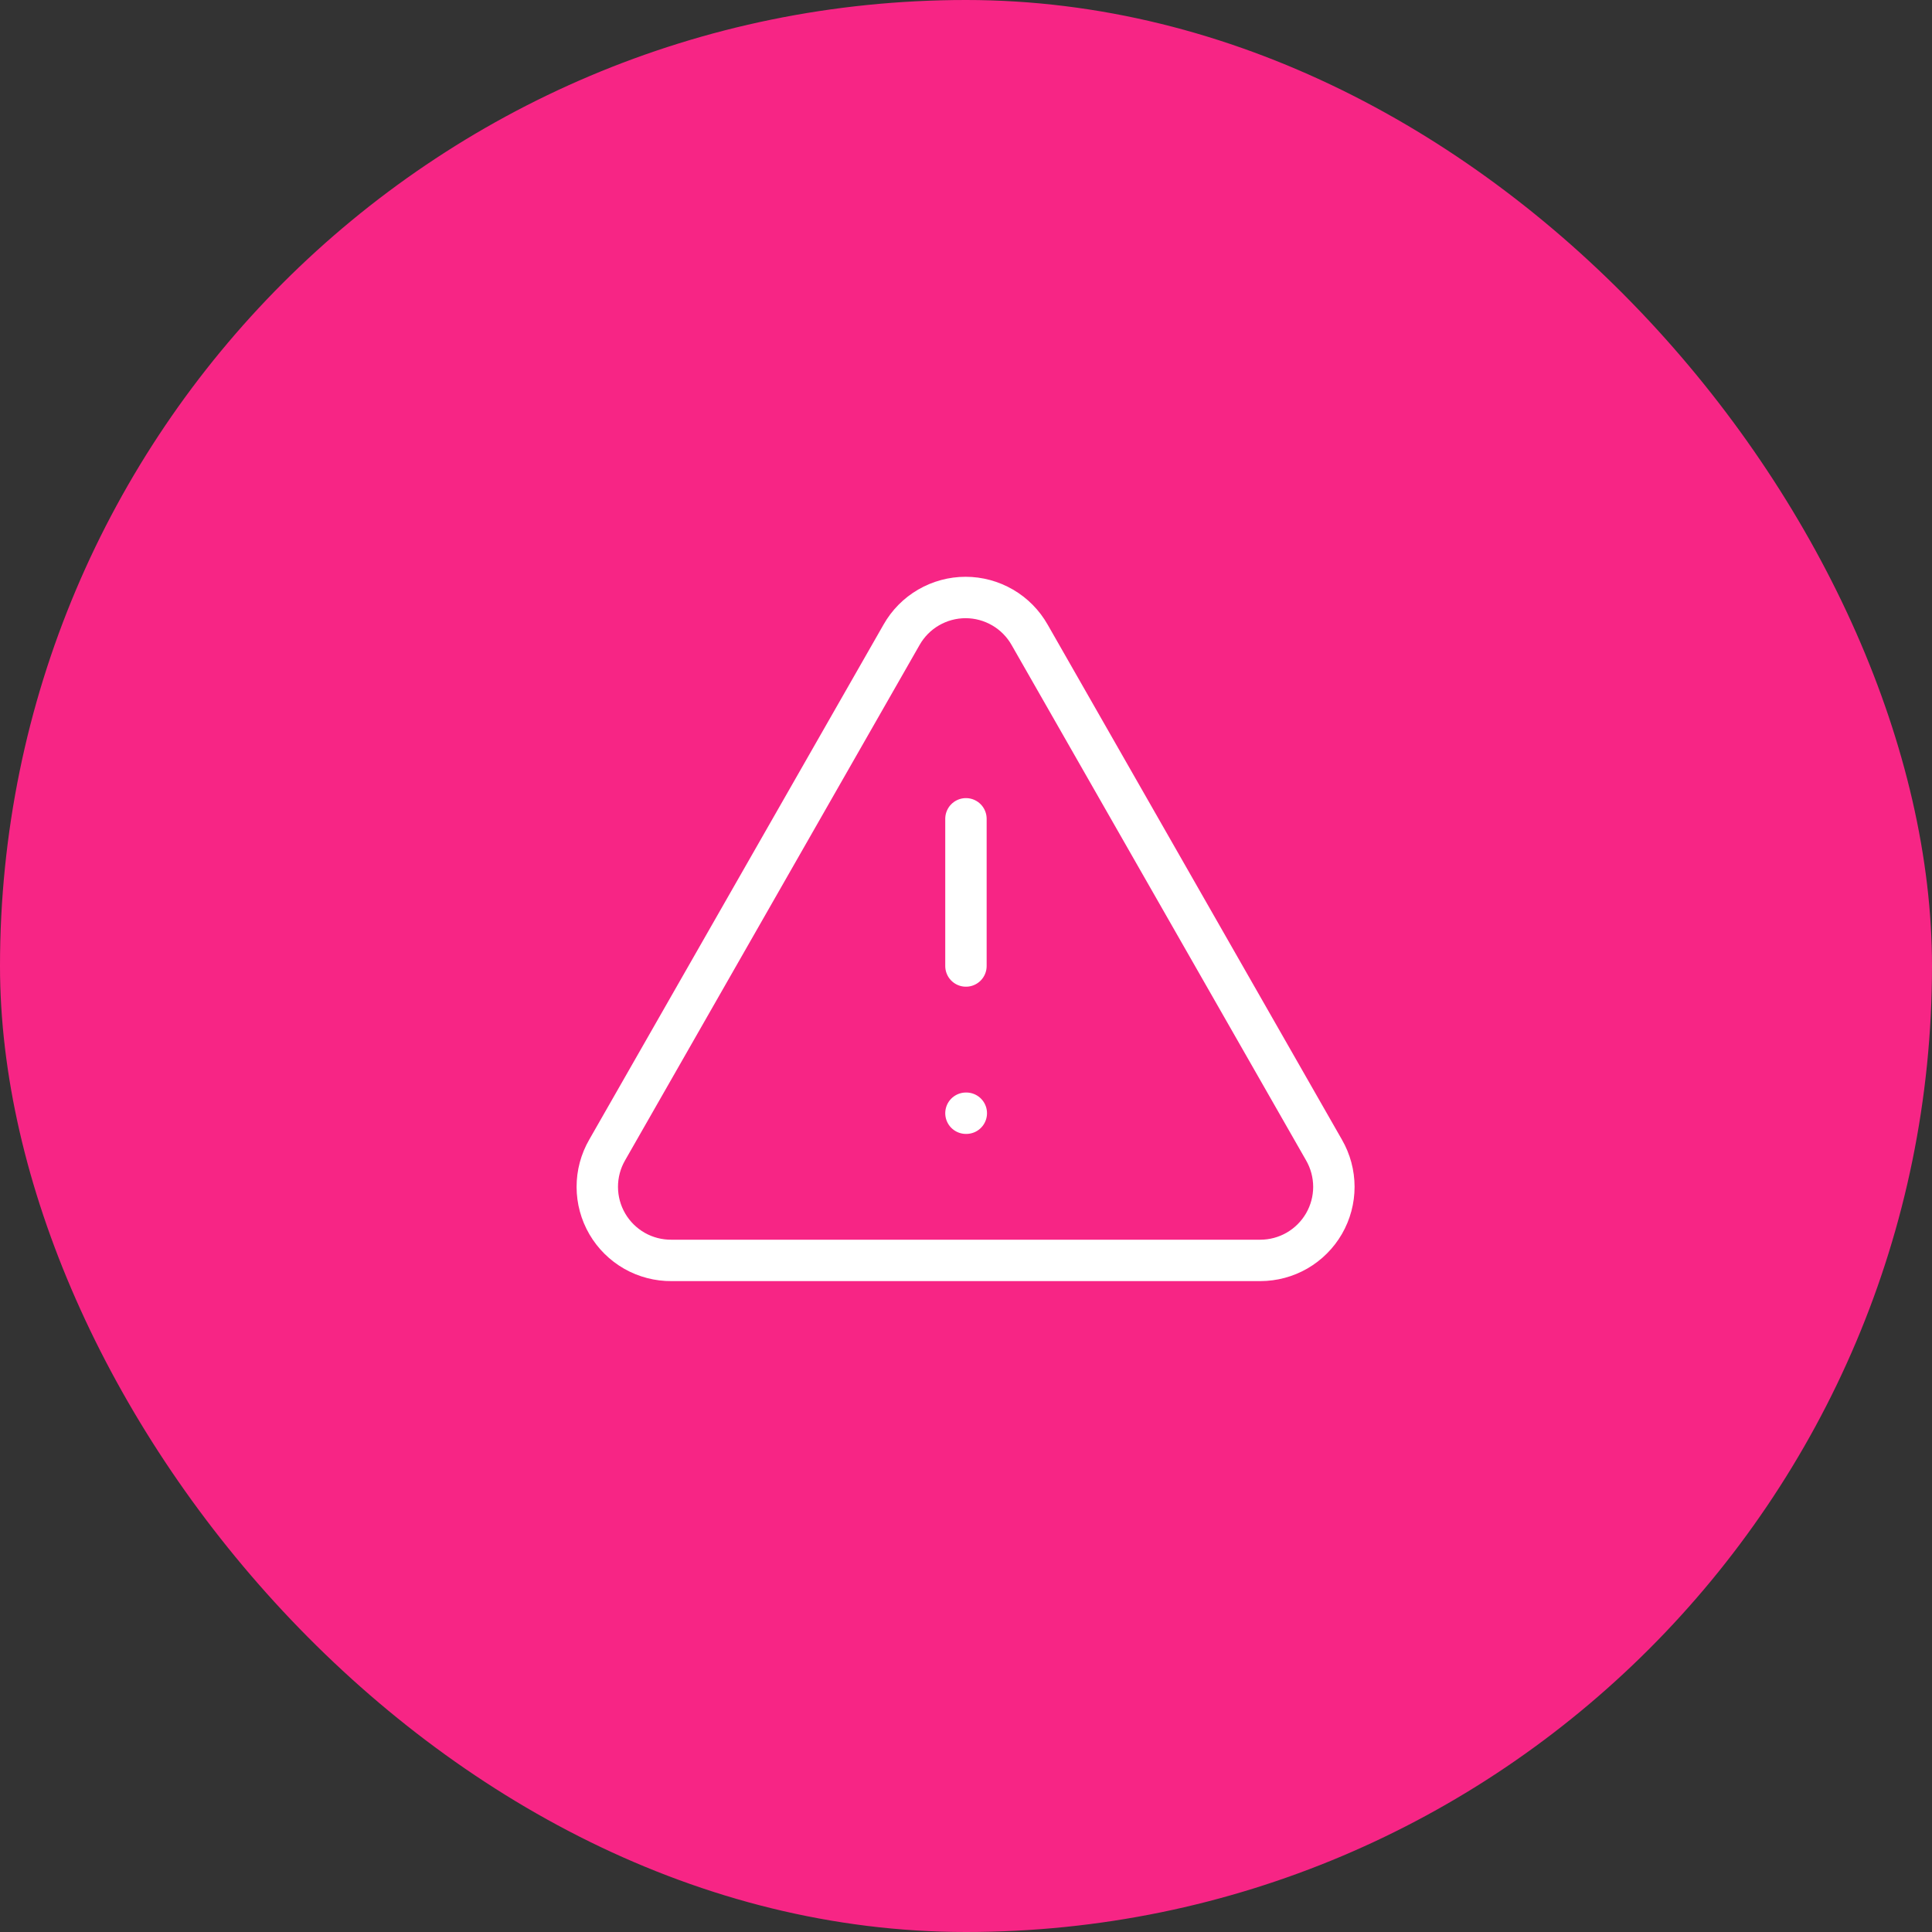
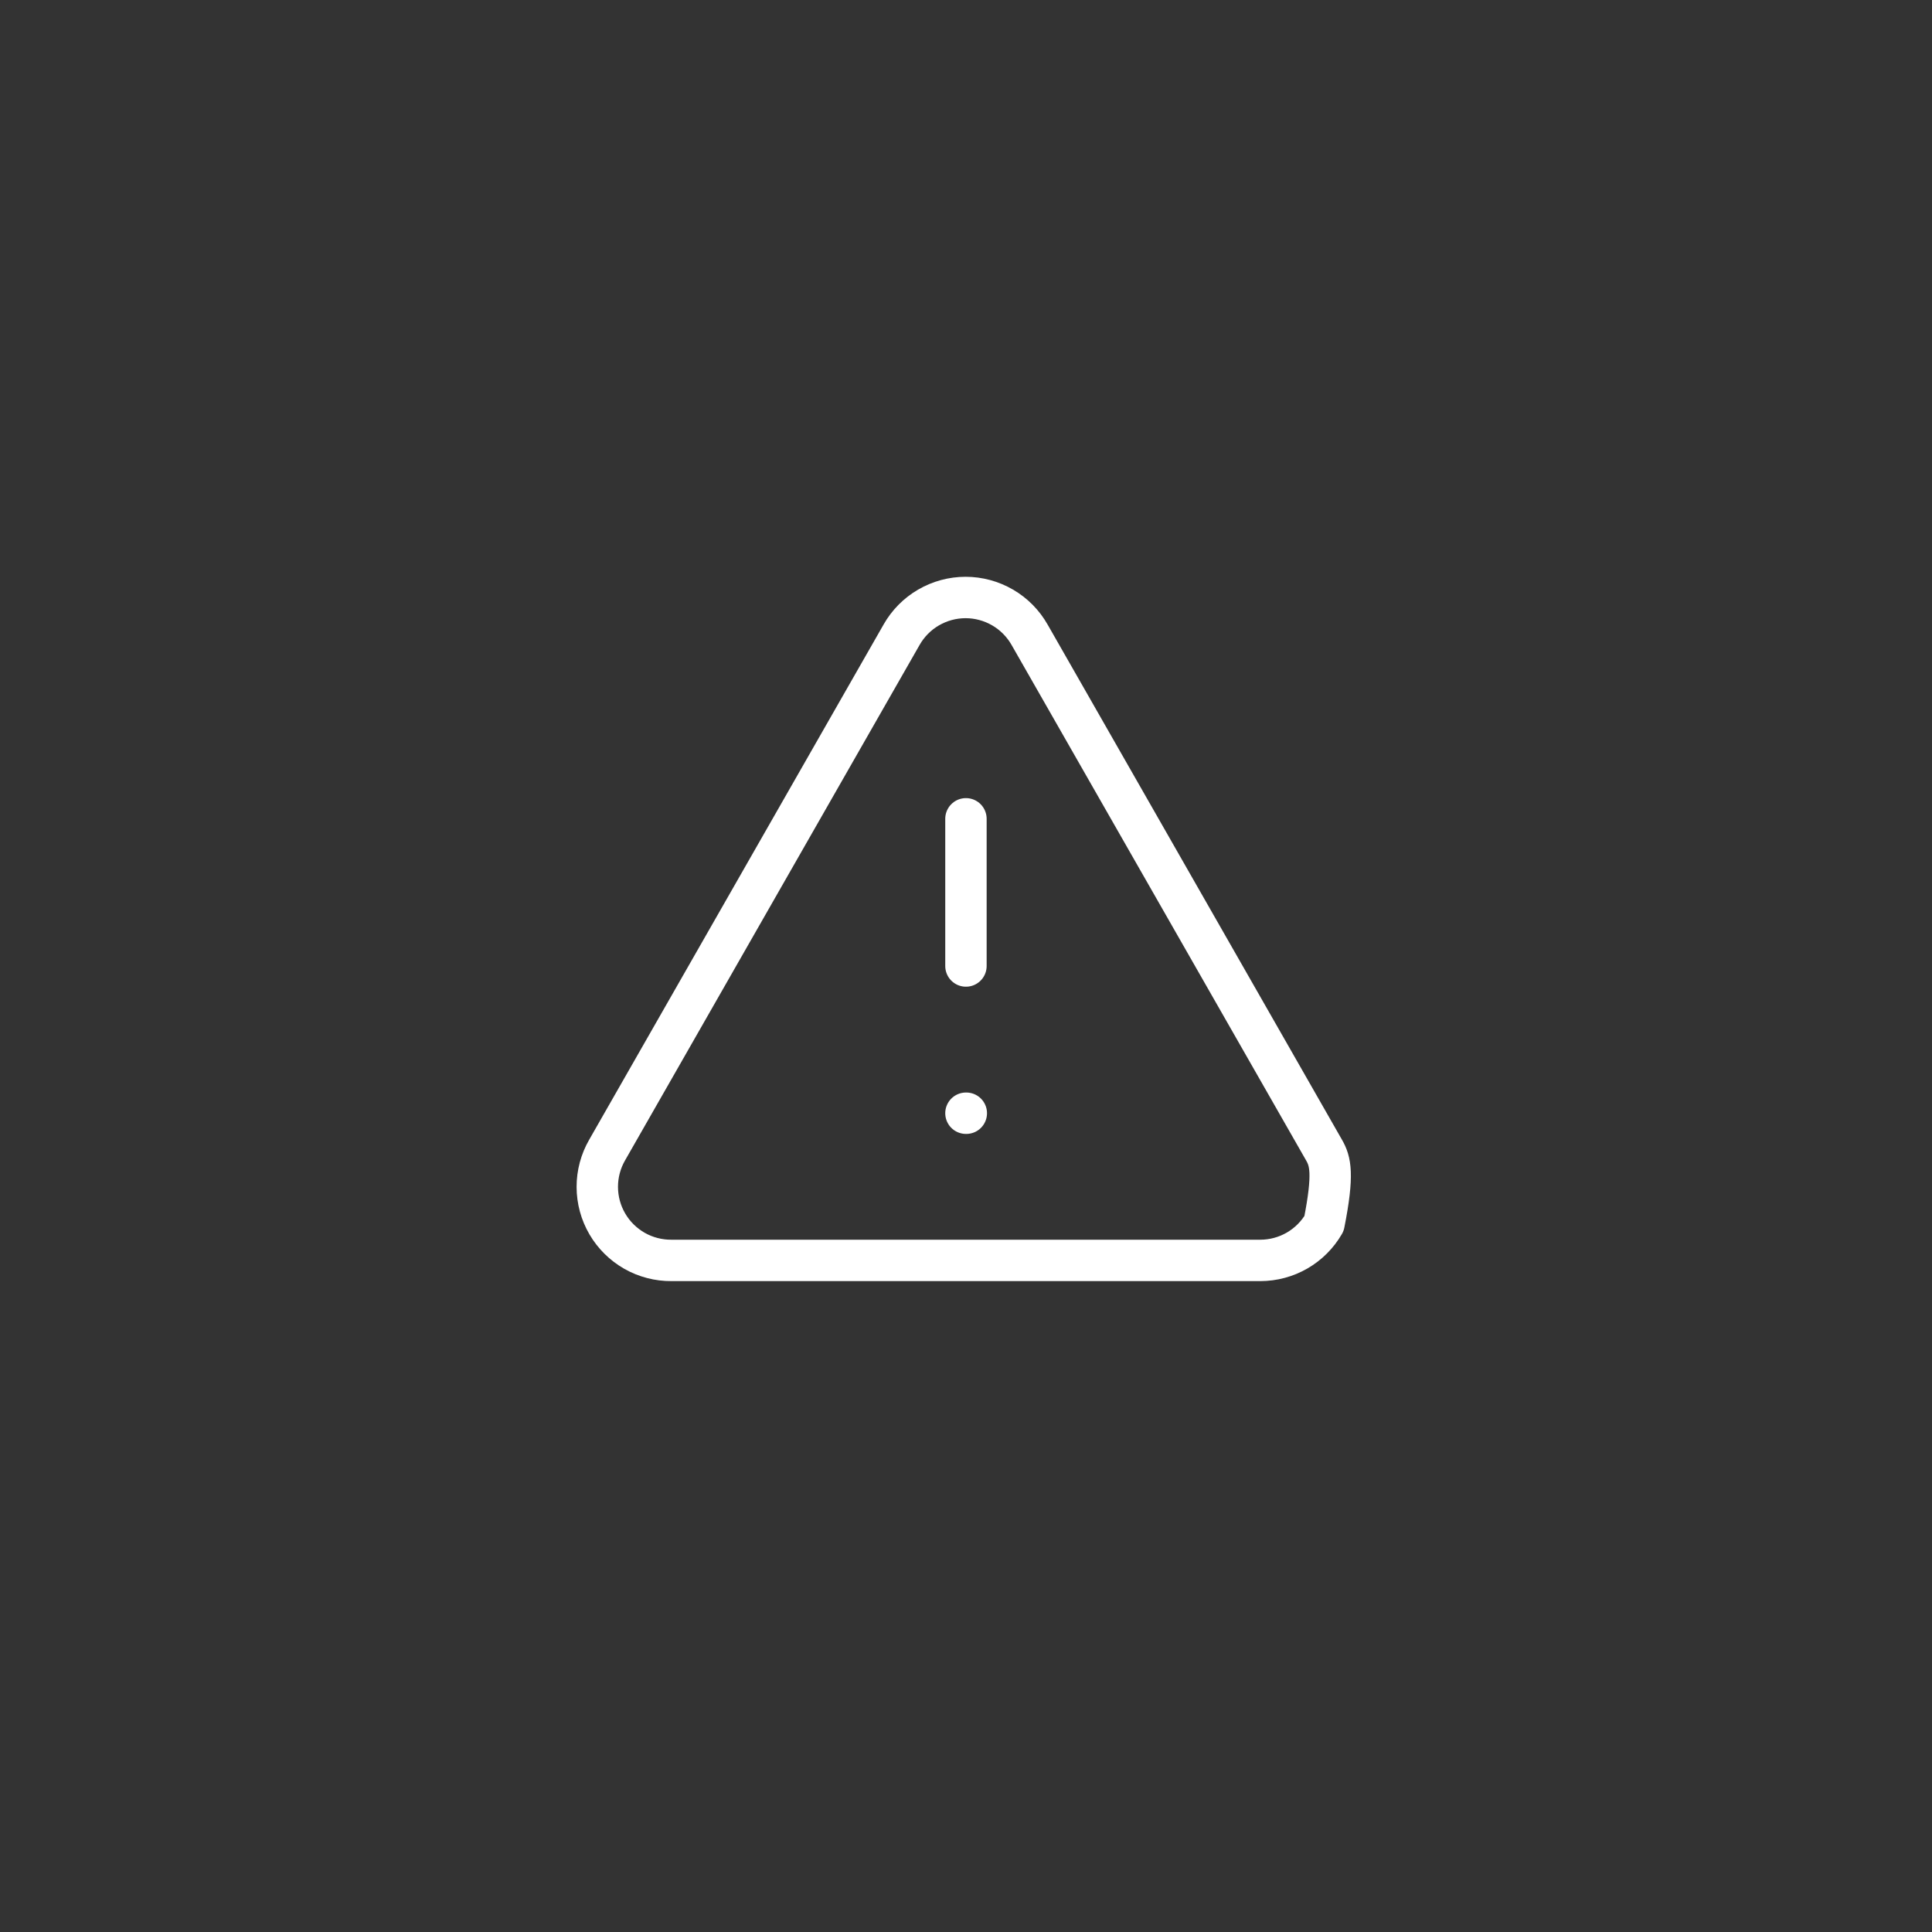
<svg xmlns="http://www.w3.org/2000/svg" width="70" height="70" viewBox="0 0 70 70" fill="none">
  <rect x="0" y="0" width="70" height="70" fill="#333333" stroke="none" />
-   <rect width="70" height="70" rx="35" fill="#F72585" />
-   <path d="M34.998 29.667V35M34.998 40.334H35.011M47.971 41.667L37.305 23C37.072 22.59 36.735 22.248 36.327 22.011C35.92 21.774 35.456 21.648 34.985 21.648C34.513 21.648 34.05 21.774 33.642 22.011C33.234 22.248 32.897 22.59 32.665 23L21.998 41.667C21.763 42.074 21.64 42.536 21.641 43.006C21.642 43.477 21.767 43.938 22.004 44.344C22.241 44.75 22.581 45.086 22.989 45.319C23.398 45.551 23.861 45.671 24.331 45.667H45.665C46.133 45.666 46.592 45.543 46.997 45.309C47.402 45.074 47.738 44.738 47.972 44.333C48.206 43.927 48.329 43.468 48.329 43C48.328 42.532 48.205 42.072 47.971 41.667Z" stroke="white" stroke-width="1.5" stroke-linecap="round" stroke-linejoin="round" />
+   <path d="M34.998 29.667V35M34.998 40.334H35.011M47.971 41.667L37.305 23C37.072 22.59 36.735 22.248 36.327 22.011C35.92 21.774 35.456 21.648 34.985 21.648C34.513 21.648 34.05 21.774 33.642 22.011C33.234 22.248 32.897 22.59 32.665 23L21.998 41.667C21.763 42.074 21.64 42.536 21.641 43.006C21.642 43.477 21.767 43.938 22.004 44.344C22.241 44.75 22.581 45.086 22.989 45.319C23.398 45.551 23.861 45.671 24.331 45.667H45.665C46.133 45.666 46.592 45.543 46.997 45.309C47.402 45.074 47.738 44.738 47.972 44.333C48.328 42.532 48.205 42.072 47.971 41.667Z" stroke="white" stroke-width="1.5" stroke-linecap="round" stroke-linejoin="round" />
</svg>